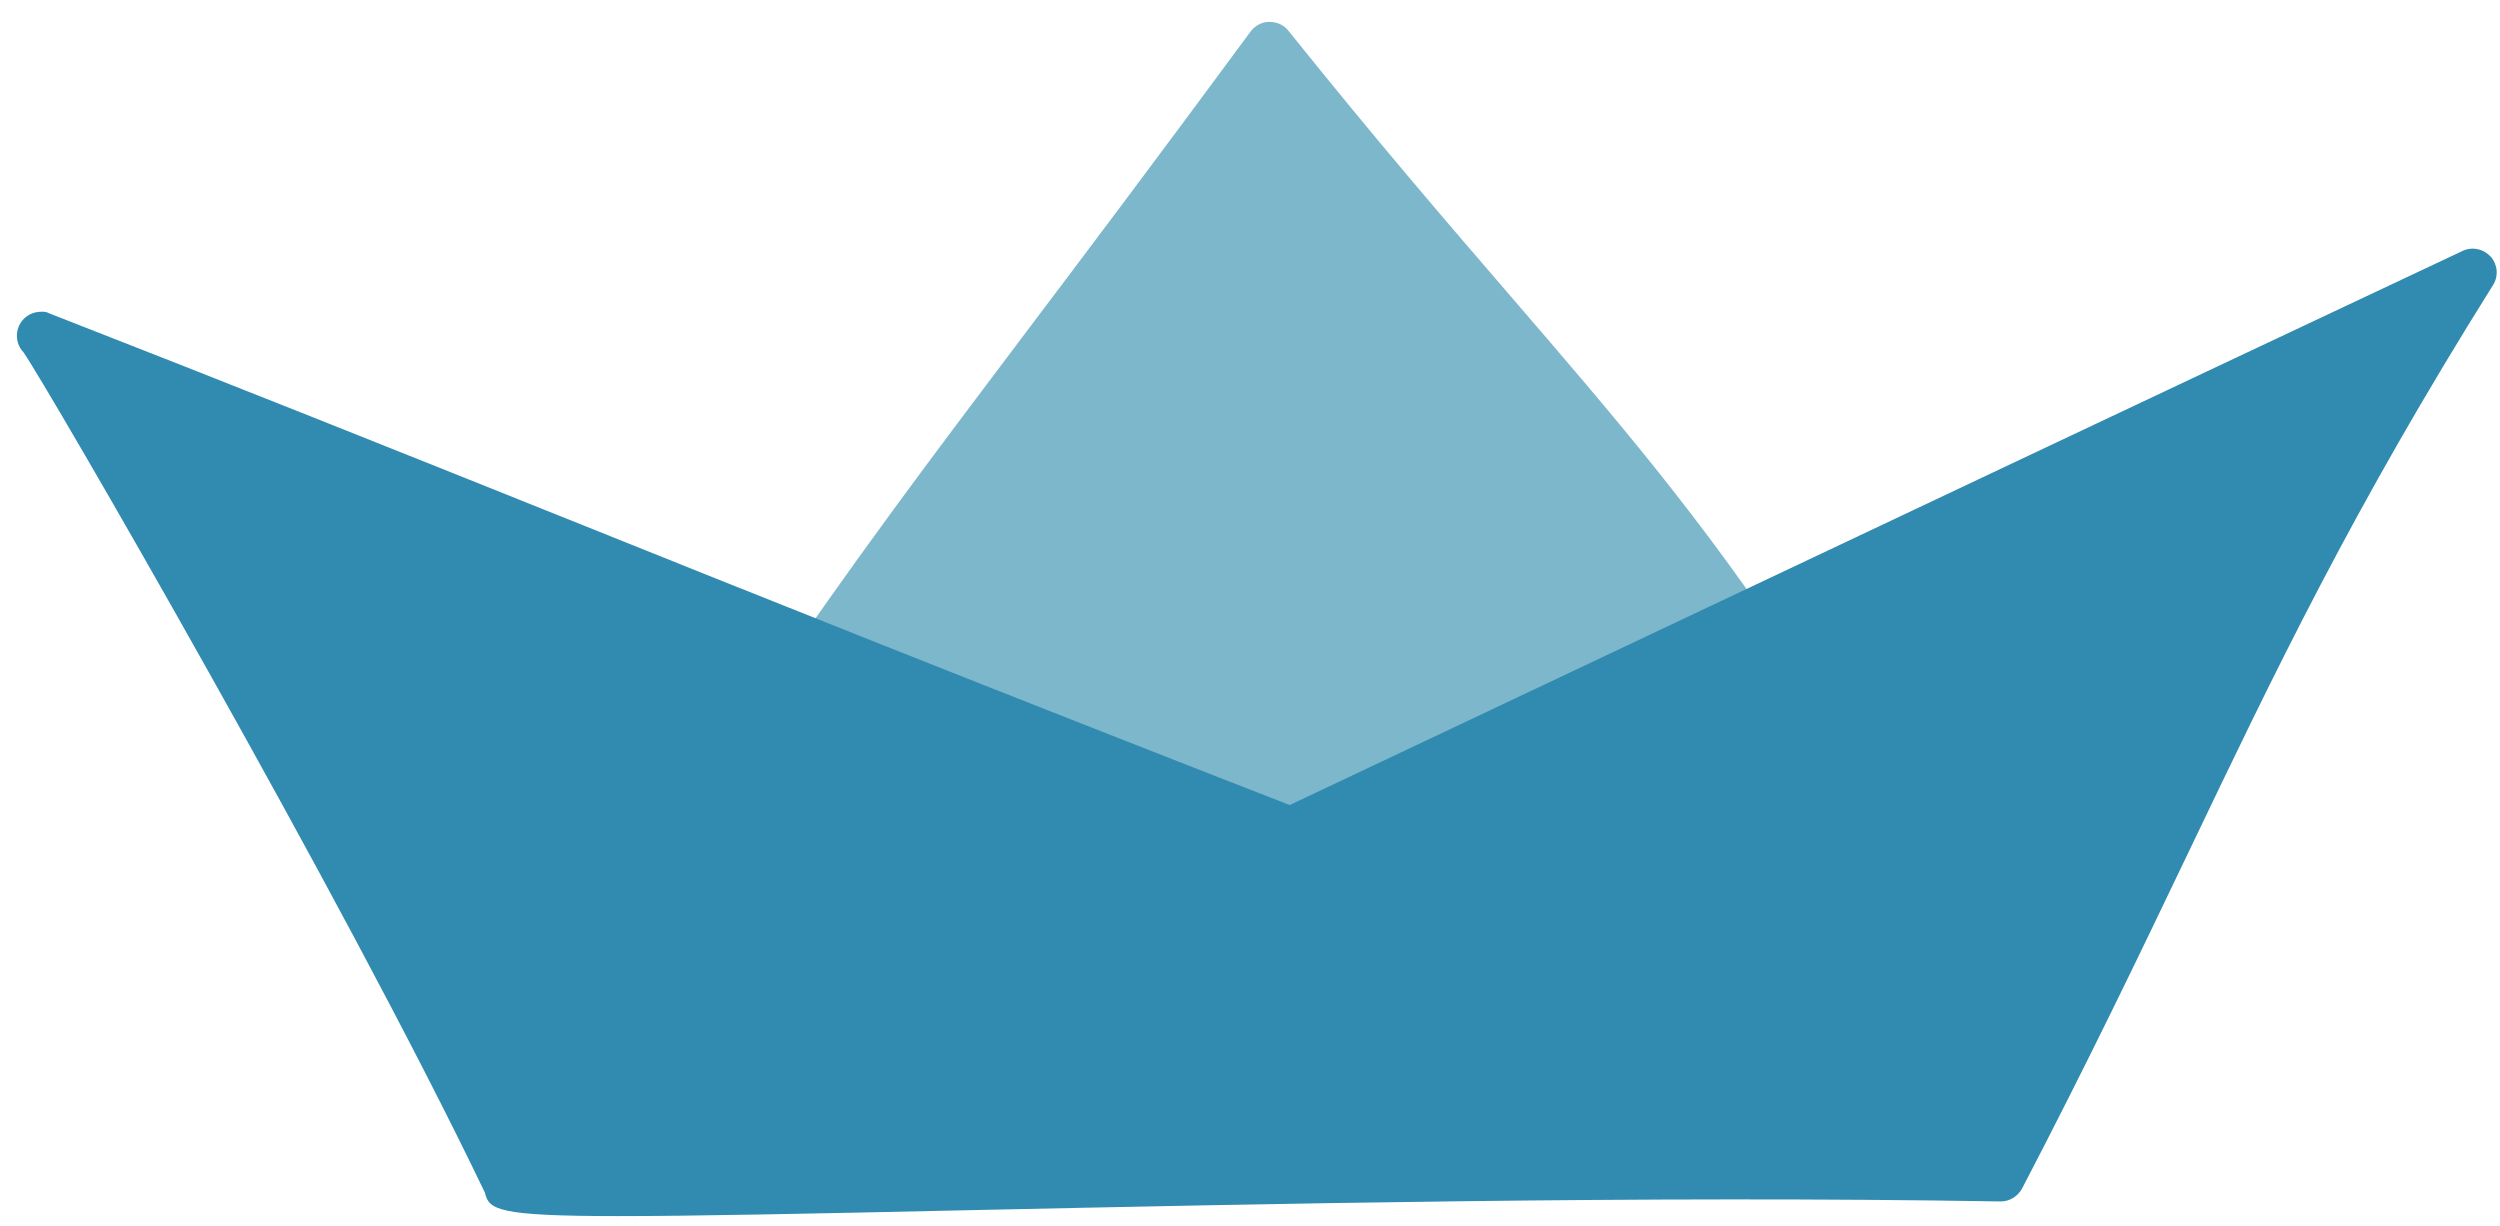
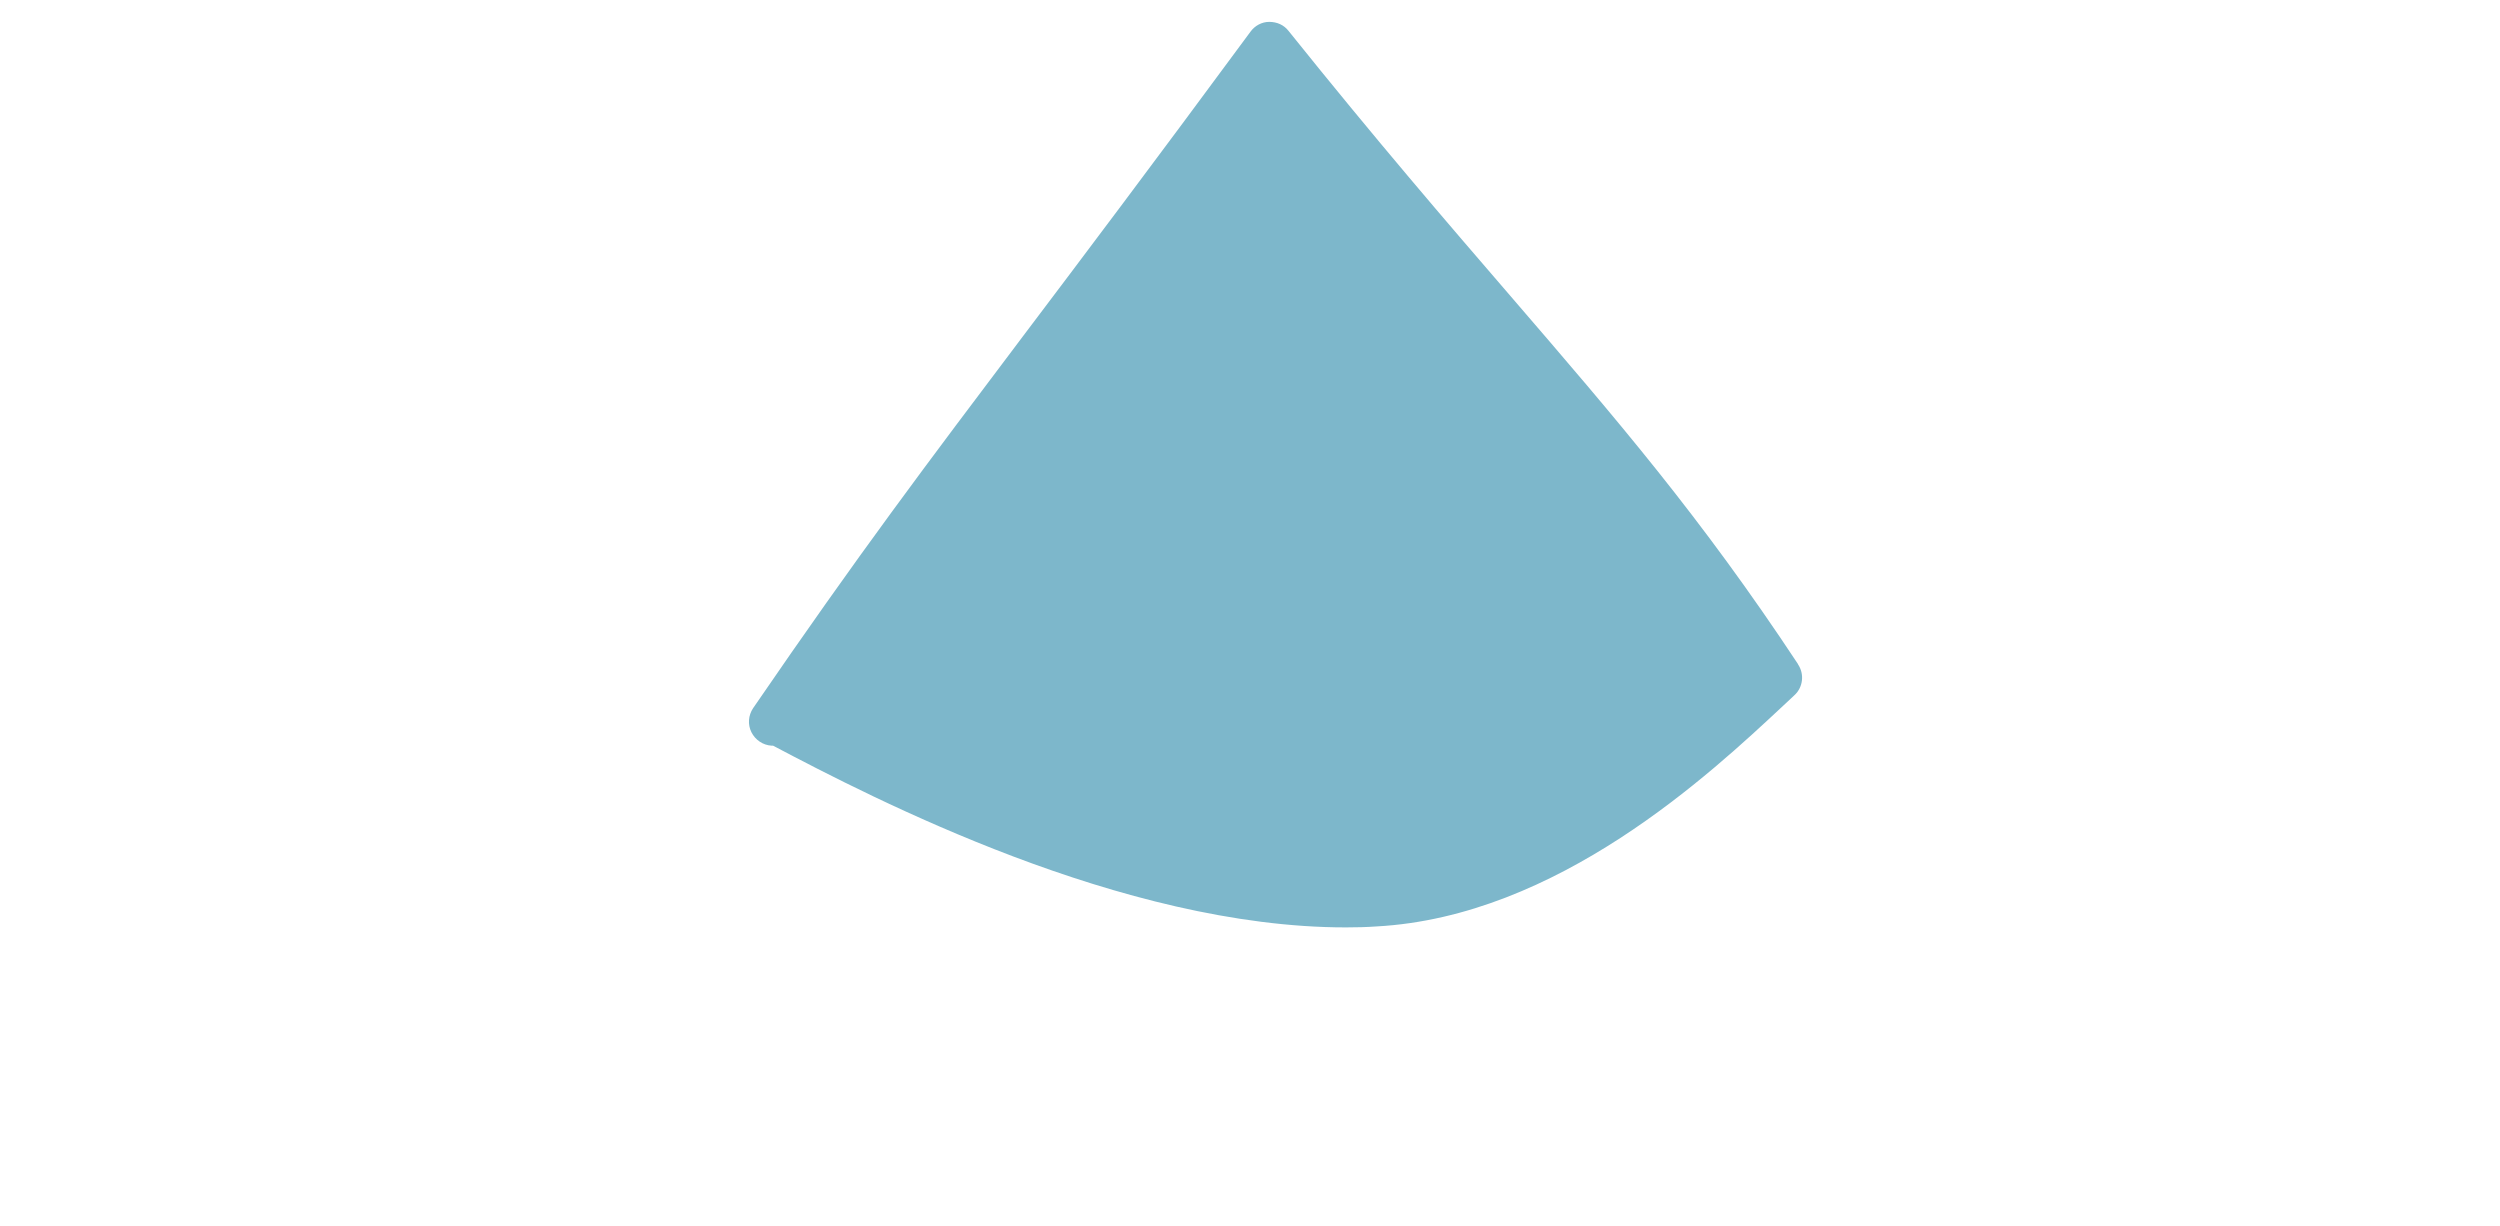
<svg xmlns="http://www.w3.org/2000/svg" width="104" height="51" viewBox="0 0 104 51" fill="none">
  <path d="M74.799 27.63C70.749 21.5 67.259 17.45 62.849 12.33C60.219 9.28 57.239 5.82 53.599 1.28C53.409 1.04 53.129 0.91 52.799 0.91C52.489 0.91 52.199 1.07 52.019 1.32C47.969 6.81 45.009 10.74 42.629 13.89C38.499 19.37 35.769 22.98 31.329 29.46C31.129 29.76 31.099 30.14 31.259 30.46C31.419 30.78 31.739 31 32.099 31.02H32.159C36.369 33.24 46.679 38.58 55.989 38.58C56.419 38.58 56.839 38.57 57.259 38.54C64.799 38.13 71.139 32.2 74.189 29.35L74.649 28.92C75.009 28.59 75.069 28.04 74.799 27.64V27.63Z" fill="#7DB7CB" />
-   <path d="M103.61 10.68C103.32 10.35 102.83 10.25 102.44 10.44C87.19 17.62 78.54 21.72 71.01 25.28C65.35 27.96 60.34 30.33 53.65 33.49C40.84 28.5 31.57 24.79 23.38 21.5C16.39 18.7 9.78 16.05 2.06 13.04C1.93 12.97 1.82 12.96 1.7 12.97C1.22 12.97 0.81 13.31 0.72 13.78C0.66 14.11 0.76 14.43 0.98 14.66C1.94 16.03 14.2 37.17 20.17 49.61C20.34 50.32 20.65 50.59 25.73 50.59C28.7 50.59 33.32 50.5 40.49 50.34C52.28 50.09 68.42 49.73 83.21 49.98H83.23C83.6 49.98 83.94 49.77 84.12 49.44C86.87 44.16 88.97 39.78 91 35.54C94.68 27.85 97.85 21.21 103.71 11.86C103.95 11.48 103.9 11 103.61 10.67V10.68Z" fill="#318BB1" />
</svg>